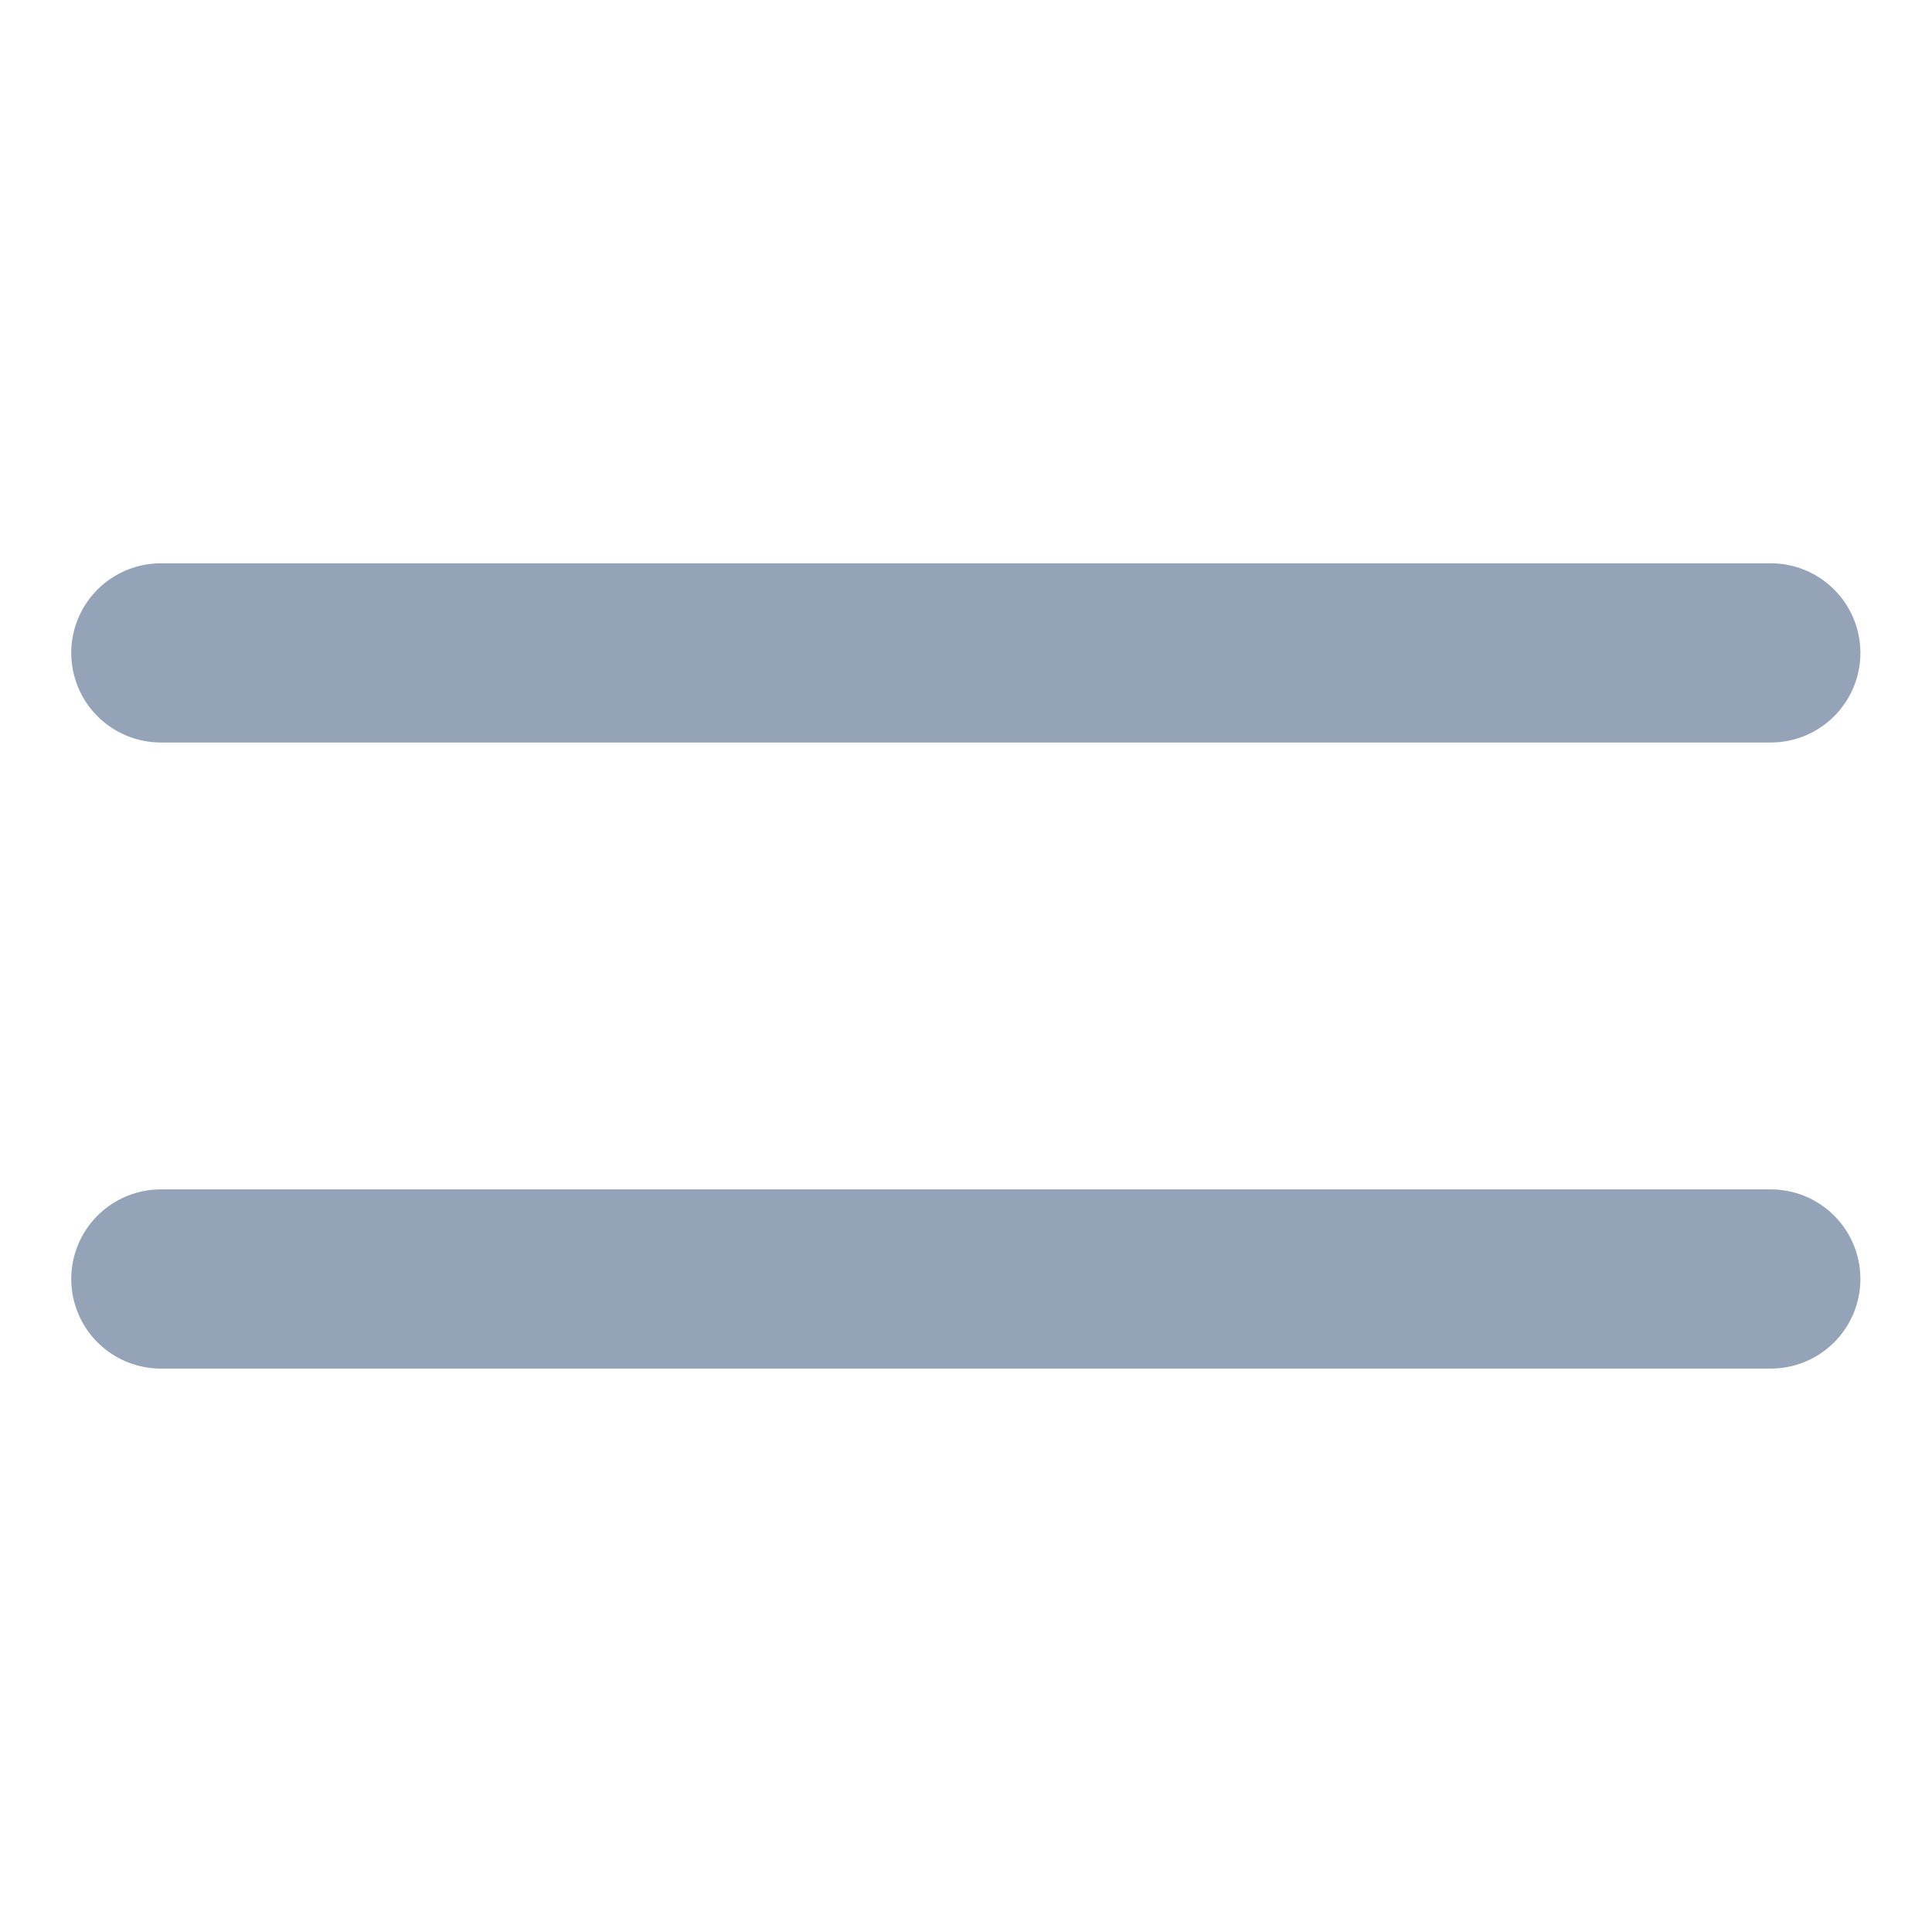
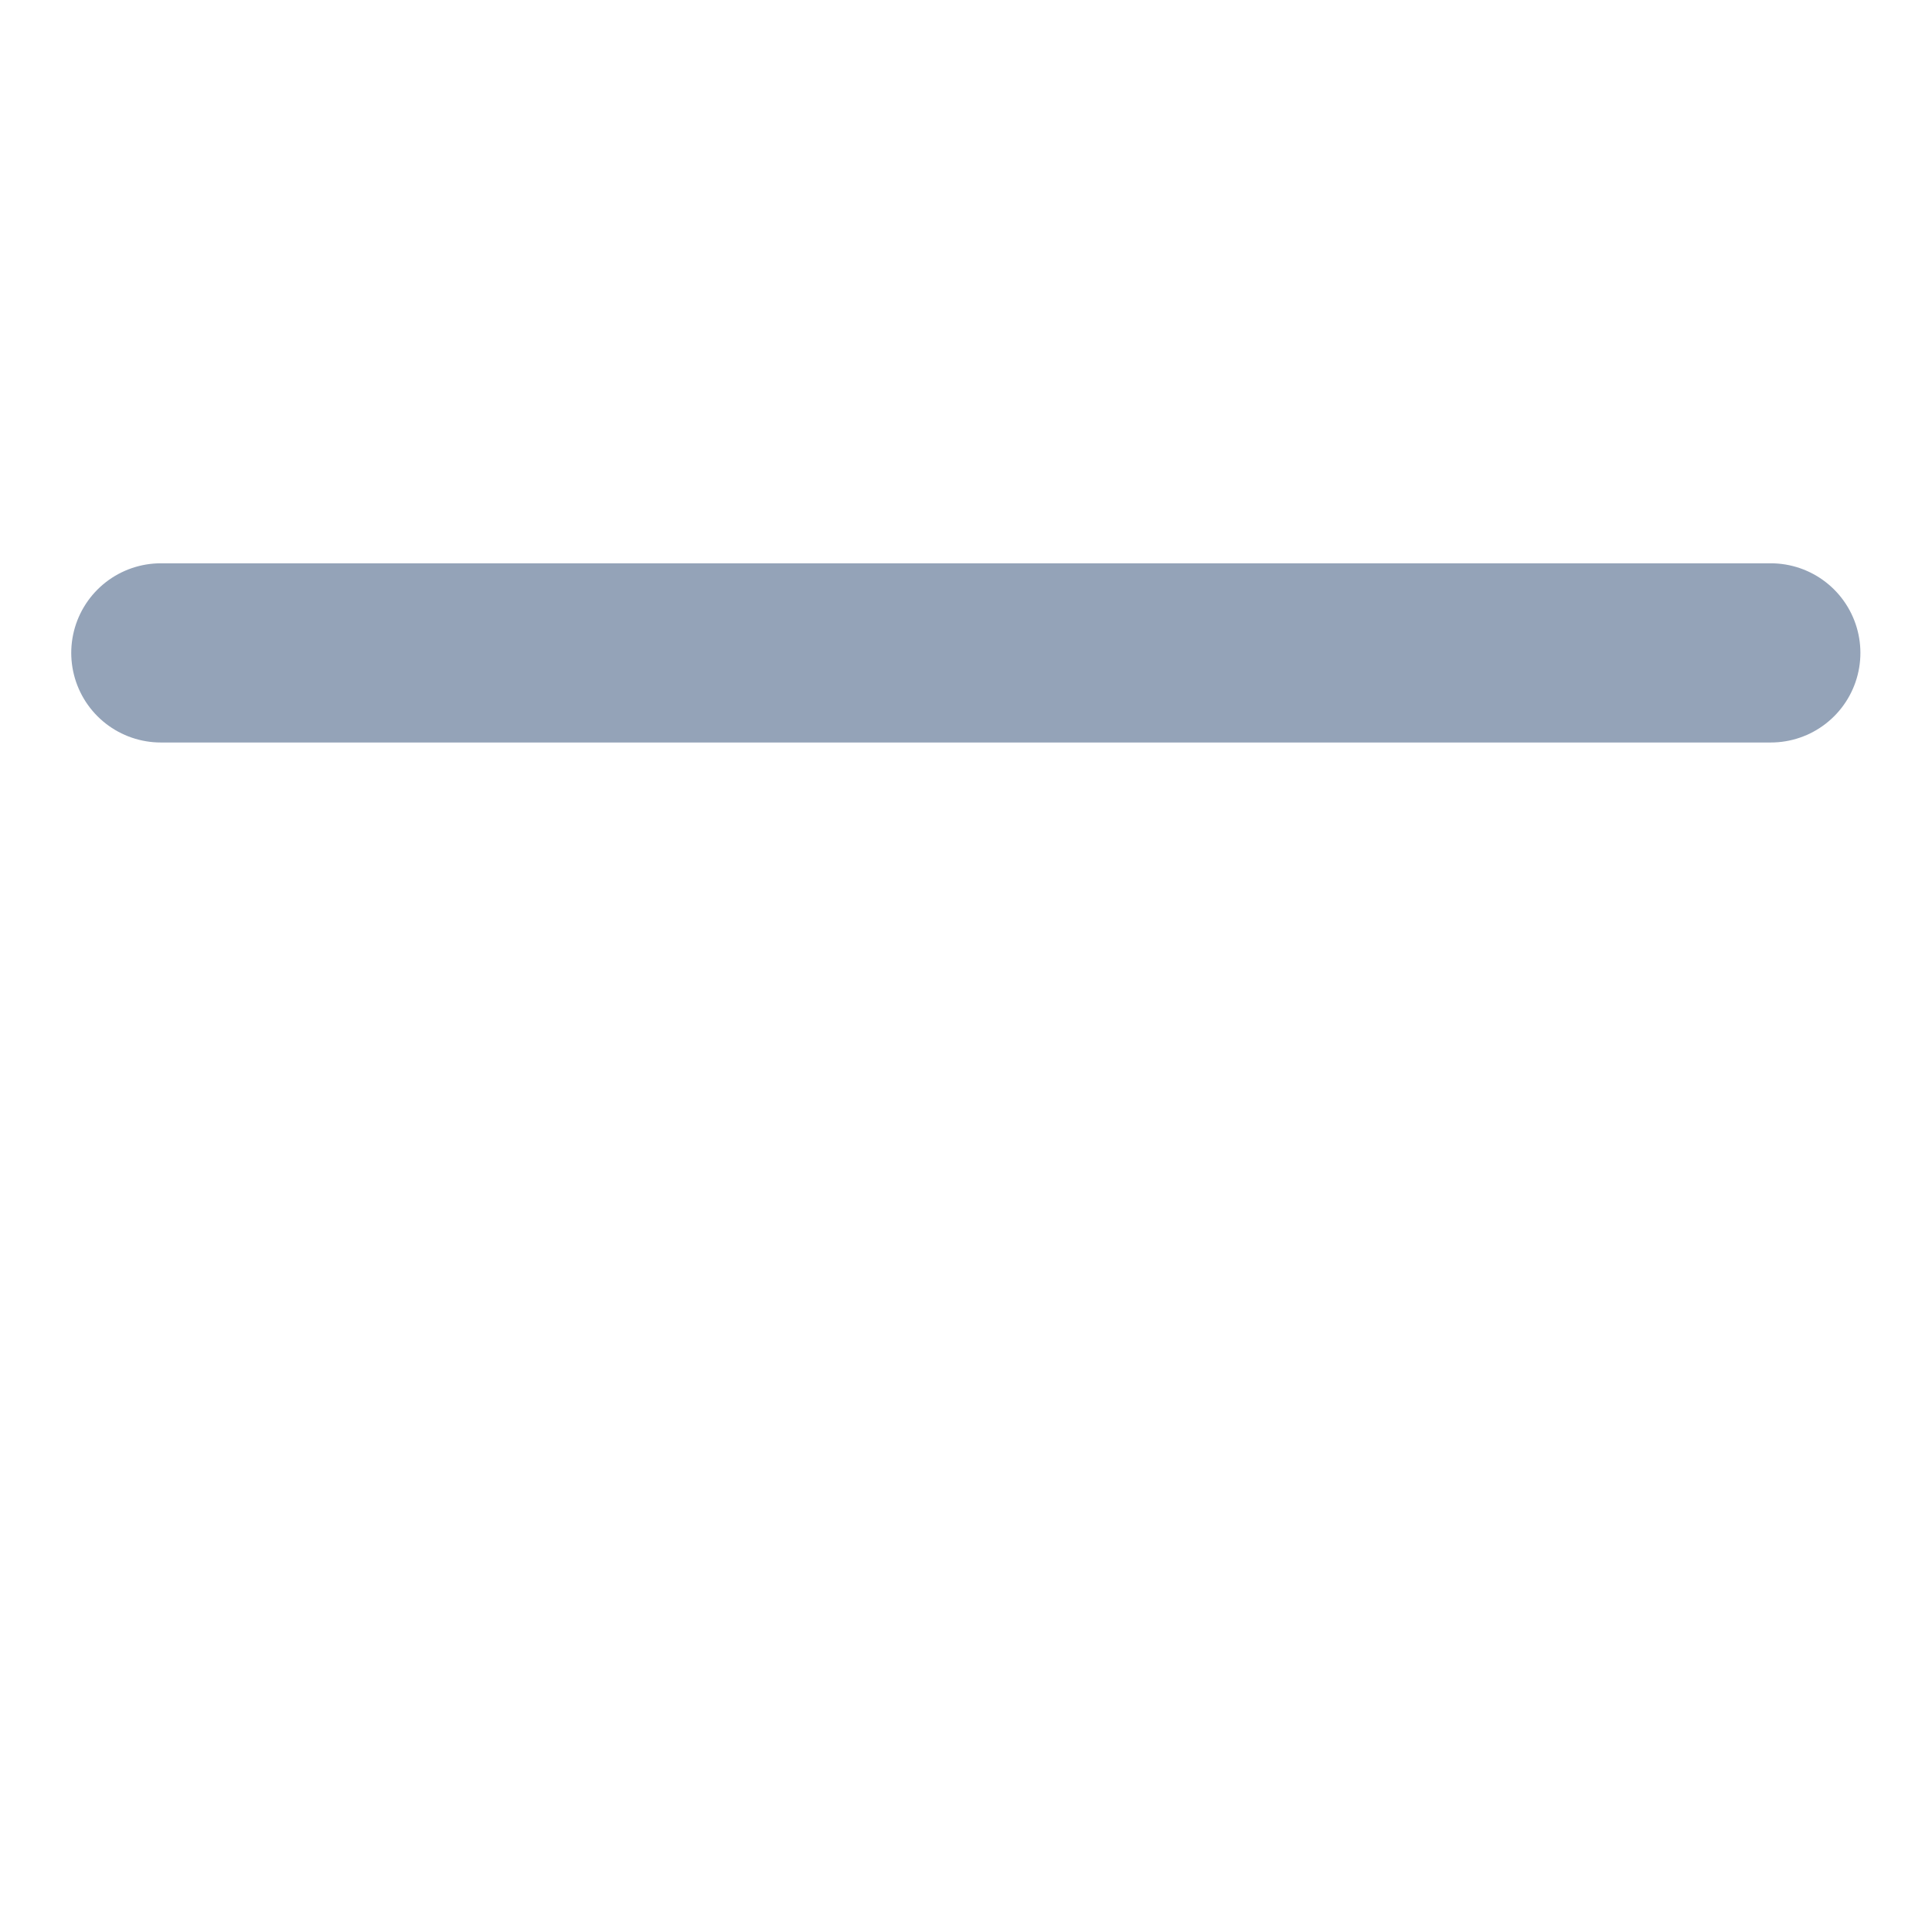
<svg xmlns="http://www.w3.org/2000/svg" width="16" height="16" viewBox="0 0 16 16" fill="none">
-   <path d="M1.332 5.407H14.665M1.332 10.592H14.665" stroke="#94A3B8" stroke-width="1.484" stroke-linecap="round" stroke-linejoin="round" />
+   <path d="M1.332 5.407H14.665M1.332 10.592" stroke="#94A3B8" stroke-width="1.484" stroke-linecap="round" stroke-linejoin="round" />
</svg>